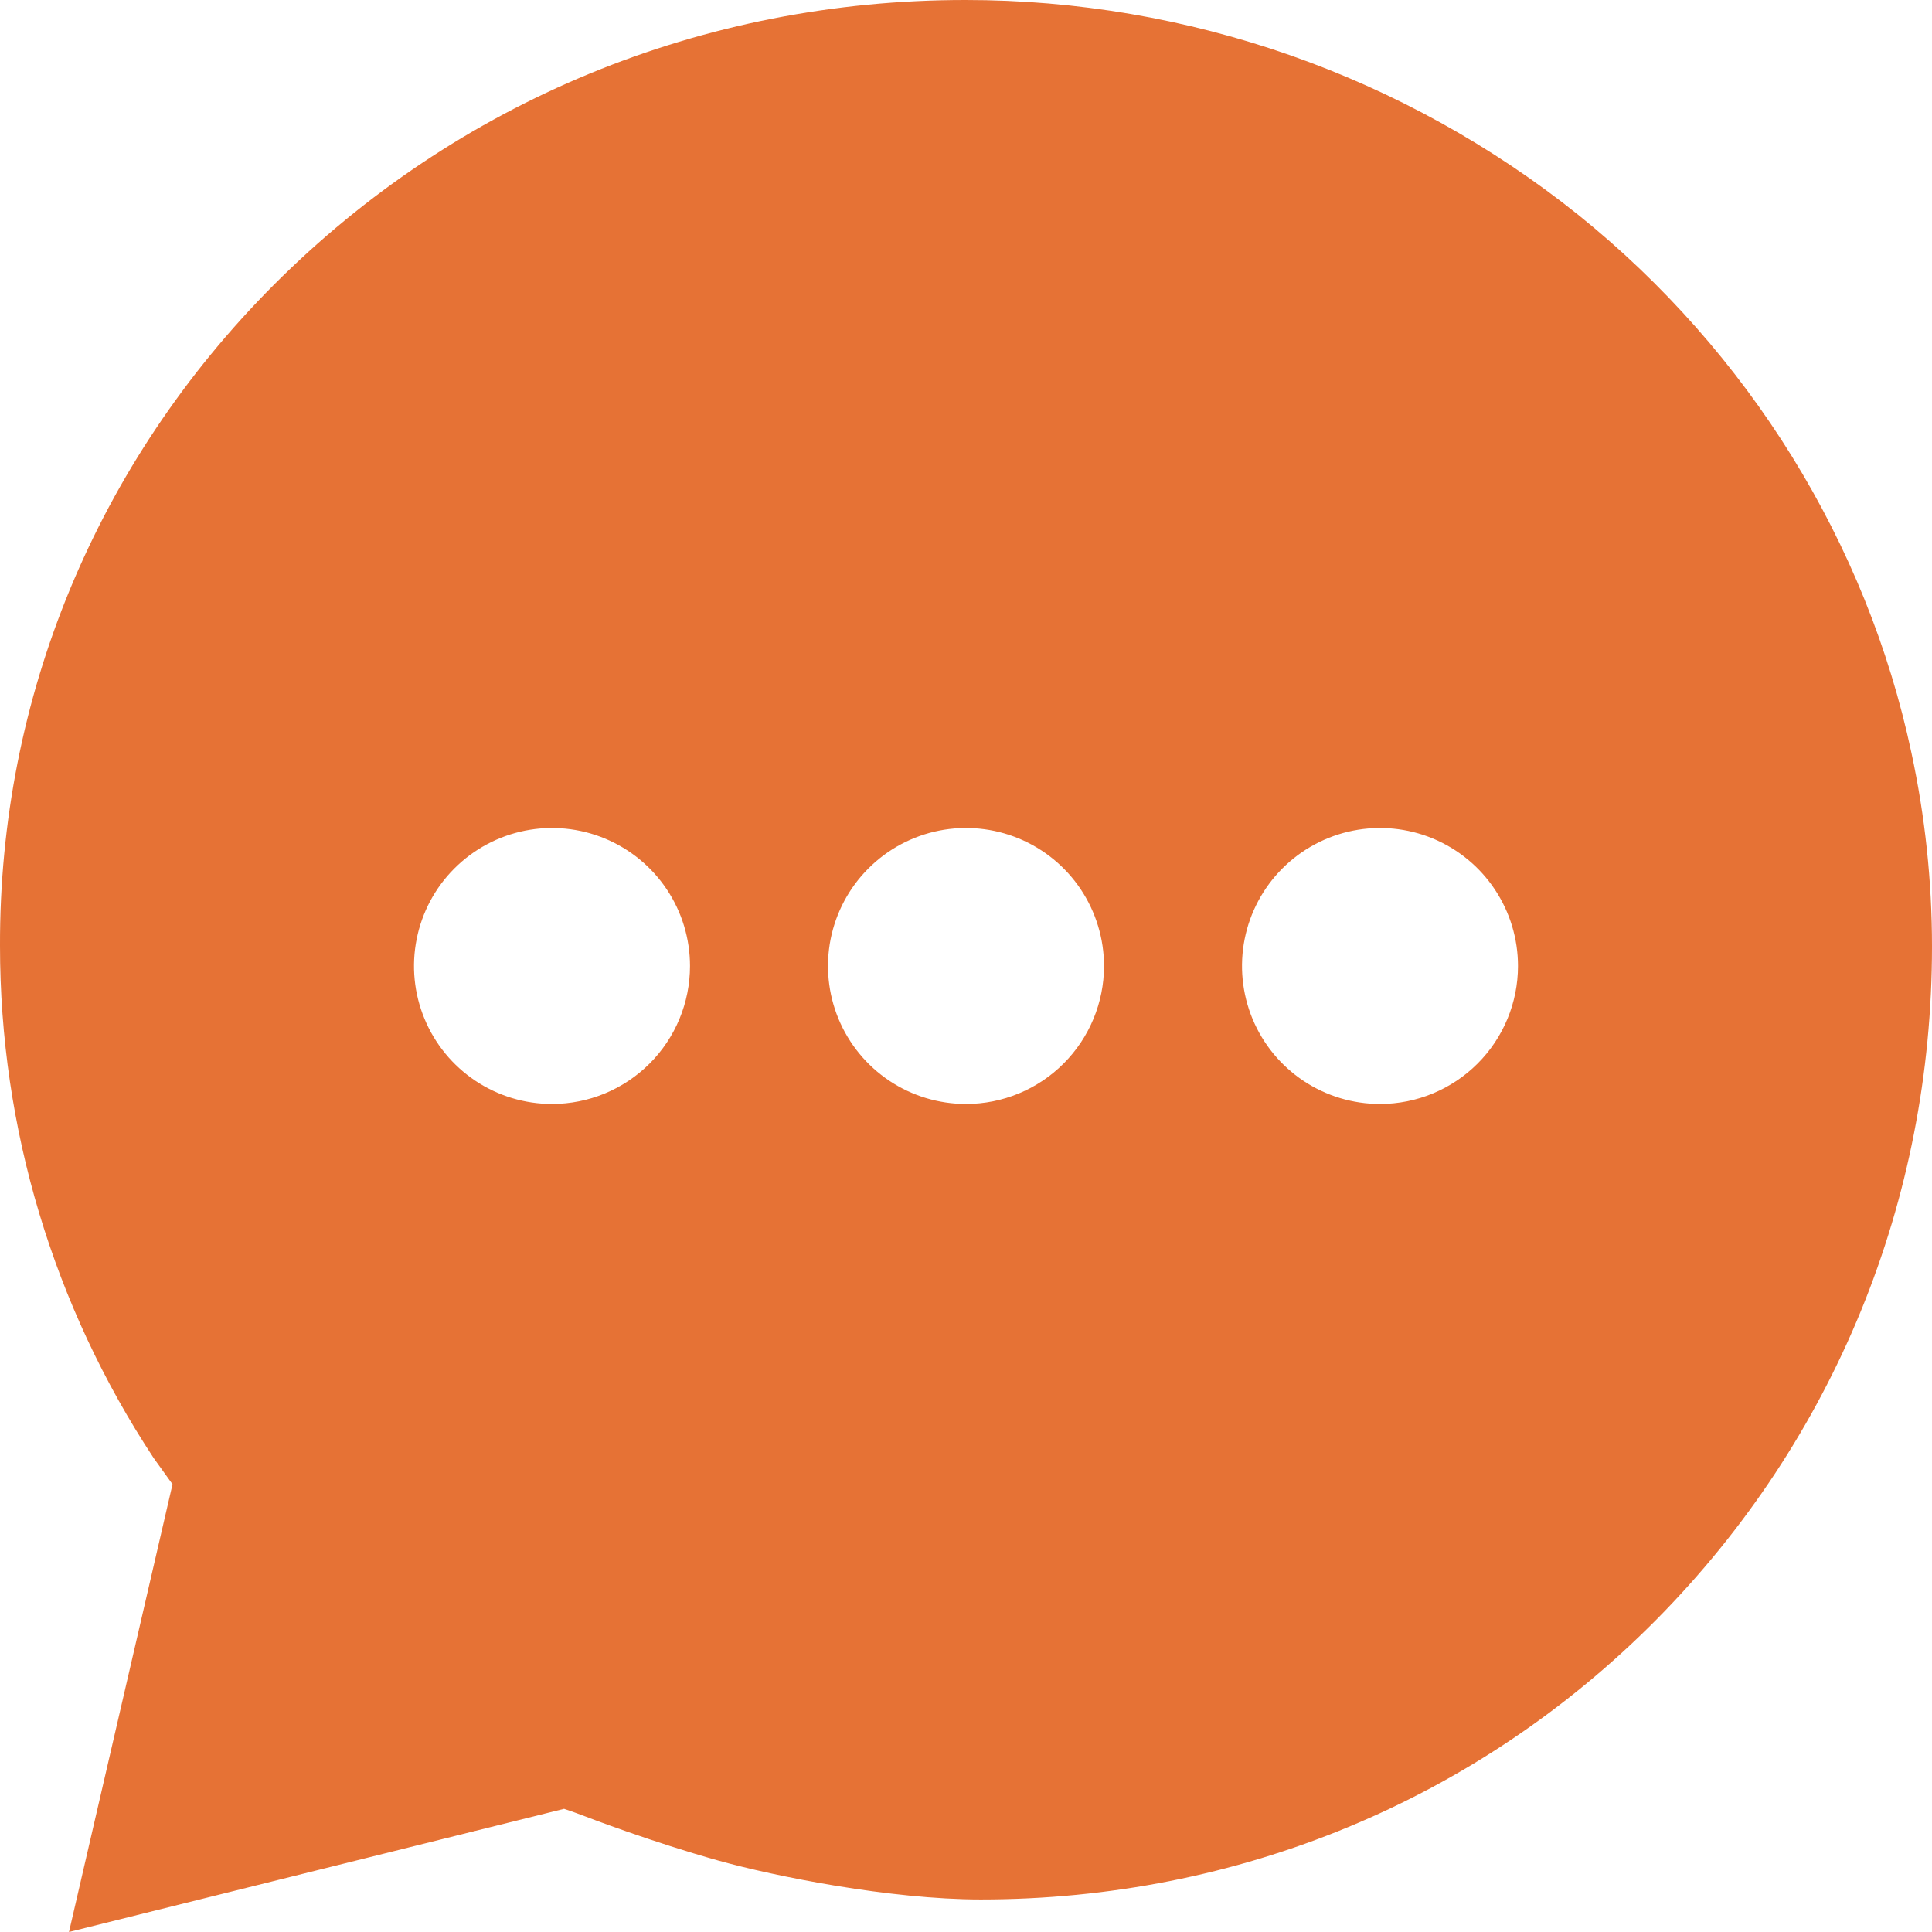
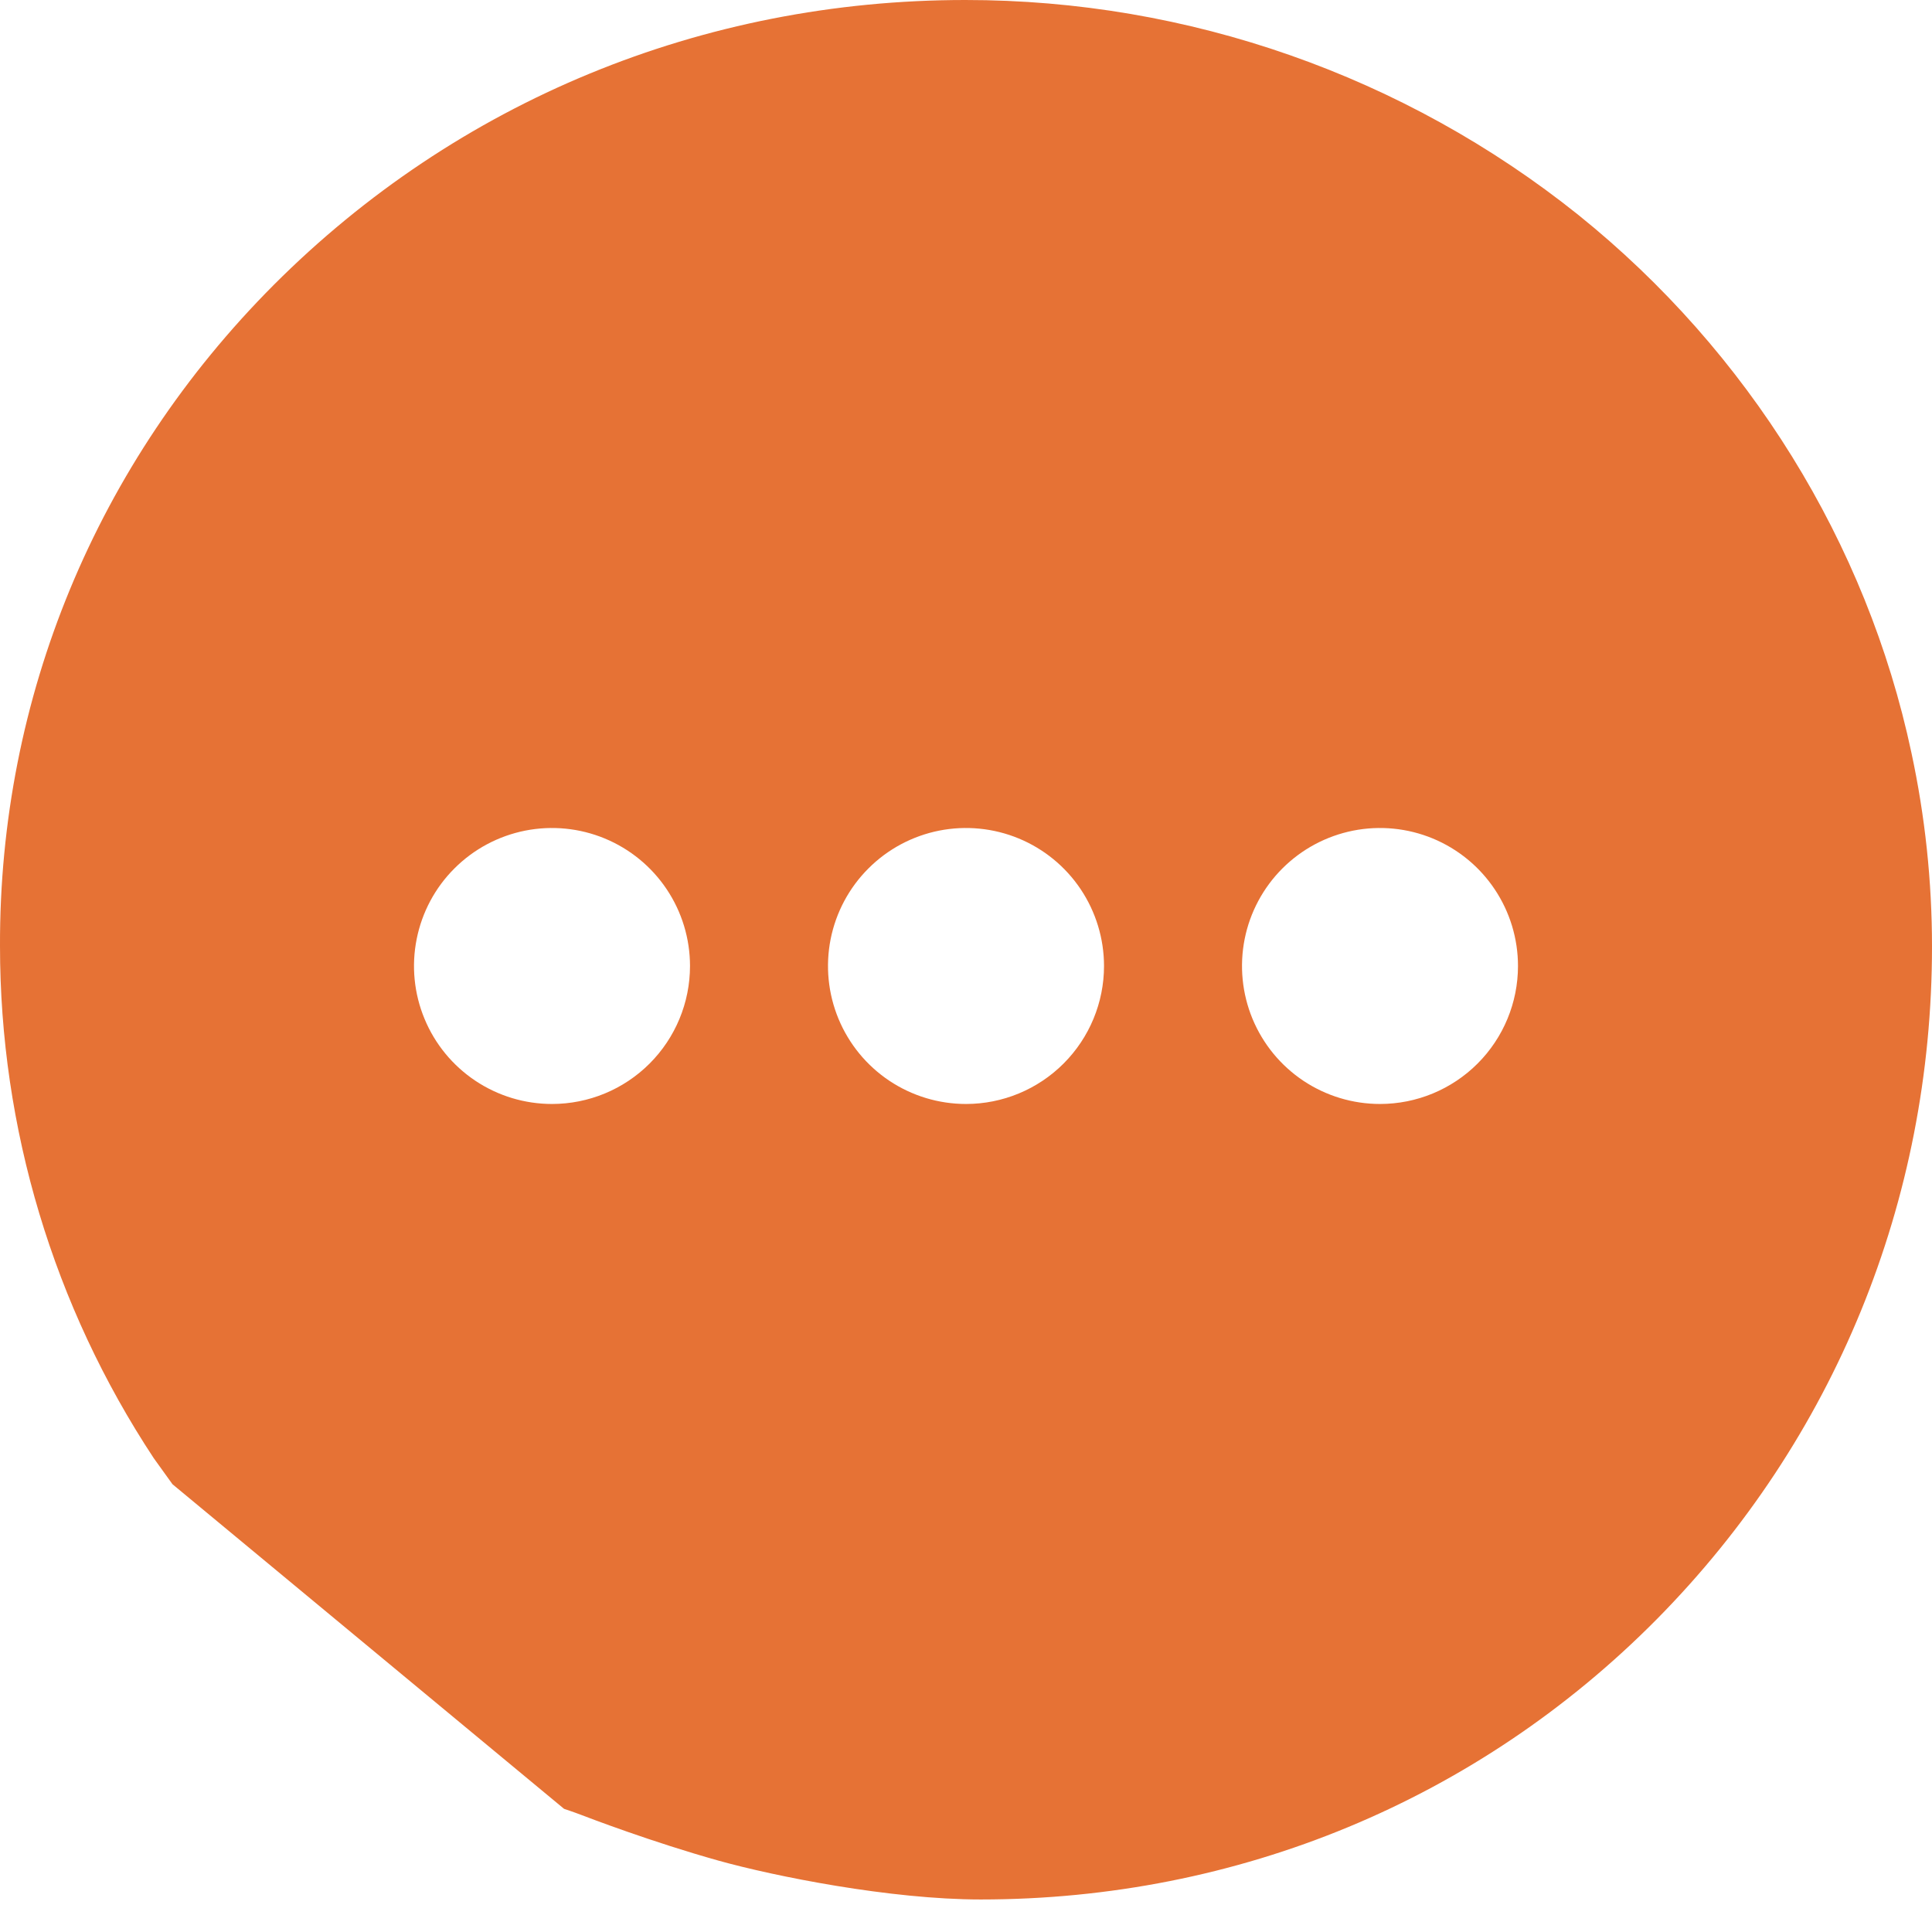
<svg xmlns="http://www.w3.org/2000/svg" width="48" height="48" viewBox="0 0 48 48" fill="none">
-   <path d="M47.488 18.698C46.38 13.486 43.442 8.742 39.214 5.34C34.891 1.881 29.518 -0.003 23.981 2.97617e-06C17.454 2.97617e-06 11.357 2.515 6.799 7.081C2.395 11.5 -0.019 17.334 0 23.504C0 28.028 1.328 32.452 3.82 36.228L4.286 36.876L1.714 48L14.014 44.94C14.014 44.94 14.261 45.022 14.443 45.092C14.625 45.162 16.193 45.763 17.855 46.228C19.238 46.614 22.113 47.192 24.366 47.192C30.758 47.192 36.725 44.717 41.17 40.221C45.574 35.761 48 29.831 48 23.517C48 21.897 47.829 20.282 47.488 18.698ZM13.714 27.428C13.036 27.428 12.373 27.227 11.81 26.851C11.246 26.474 10.806 25.939 10.547 25.312C10.287 24.686 10.219 23.996 10.352 23.331C10.484 22.666 10.81 22.055 11.29 21.576C11.77 21.096 12.38 20.77 13.046 20.637C13.711 20.505 14.4 20.573 15.026 20.832C15.653 21.092 16.188 21.531 16.565 22.095C16.942 22.659 17.143 23.322 17.143 24C17.143 24.909 16.782 25.781 16.139 26.424C15.496 27.067 14.624 27.428 13.714 27.428ZM24 27.428C23.322 27.428 22.659 27.227 22.095 26.851C21.531 26.474 21.092 25.939 20.832 25.312C20.573 24.686 20.505 23.996 20.637 23.331C20.77 22.666 21.096 22.055 21.576 21.576C22.055 21.096 22.666 20.77 23.331 20.637C23.996 20.505 24.686 20.573 25.312 20.832C25.939 21.092 26.474 21.531 26.851 22.095C27.227 22.659 27.429 23.322 27.429 24C27.429 24.909 27.067 25.781 26.424 26.424C25.781 27.067 24.909 27.428 24 27.428ZM34.286 27.428C33.608 27.428 32.945 27.227 32.381 26.851C31.817 26.474 31.378 25.939 31.118 25.312C30.859 24.686 30.791 23.996 30.923 23.331C31.055 22.666 31.382 22.055 31.861 21.576C32.341 21.096 32.952 20.77 33.617 20.637C34.282 20.505 34.971 20.573 35.598 20.832C36.224 21.092 36.76 21.531 37.136 22.095C37.513 22.659 37.714 23.322 37.714 24C37.714 24.909 37.353 25.781 36.71 26.424C36.067 27.067 35.195 27.428 34.286 27.428Z" fill="#E67235" />
+   <path d="M47.488 18.698C46.38 13.486 43.442 8.742 39.214 5.34C34.891 1.881 29.518 -0.003 23.981 2.97617e-06C17.454 2.97617e-06 11.357 2.515 6.799 7.081C2.395 11.5 -0.019 17.334 0 23.504C0 28.028 1.328 32.452 3.82 36.228L4.286 36.876L14.014 44.94C14.014 44.94 14.261 45.022 14.443 45.092C14.625 45.162 16.193 45.763 17.855 46.228C19.238 46.614 22.113 47.192 24.366 47.192C30.758 47.192 36.725 44.717 41.17 40.221C45.574 35.761 48 29.831 48 23.517C48 21.897 47.829 20.282 47.488 18.698ZM13.714 27.428C13.036 27.428 12.373 27.227 11.81 26.851C11.246 26.474 10.806 25.939 10.547 25.312C10.287 24.686 10.219 23.996 10.352 23.331C10.484 22.666 10.81 22.055 11.29 21.576C11.77 21.096 12.38 20.77 13.046 20.637C13.711 20.505 14.4 20.573 15.026 20.832C15.653 21.092 16.188 21.531 16.565 22.095C16.942 22.659 17.143 23.322 17.143 24C17.143 24.909 16.782 25.781 16.139 26.424C15.496 27.067 14.624 27.428 13.714 27.428ZM24 27.428C23.322 27.428 22.659 27.227 22.095 26.851C21.531 26.474 21.092 25.939 20.832 25.312C20.573 24.686 20.505 23.996 20.637 23.331C20.77 22.666 21.096 22.055 21.576 21.576C22.055 21.096 22.666 20.77 23.331 20.637C23.996 20.505 24.686 20.573 25.312 20.832C25.939 21.092 26.474 21.531 26.851 22.095C27.227 22.659 27.429 23.322 27.429 24C27.429 24.909 27.067 25.781 26.424 26.424C25.781 27.067 24.909 27.428 24 27.428ZM34.286 27.428C33.608 27.428 32.945 27.227 32.381 26.851C31.817 26.474 31.378 25.939 31.118 25.312C30.859 24.686 30.791 23.996 30.923 23.331C31.055 22.666 31.382 22.055 31.861 21.576C32.341 21.096 32.952 20.77 33.617 20.637C34.282 20.505 34.971 20.573 35.598 20.832C36.224 21.092 36.76 21.531 37.136 22.095C37.513 22.659 37.714 23.322 37.714 24C37.714 24.909 37.353 25.781 36.71 26.424C36.067 27.067 35.195 27.428 34.286 27.428Z" fill="#E67235" />
</svg>